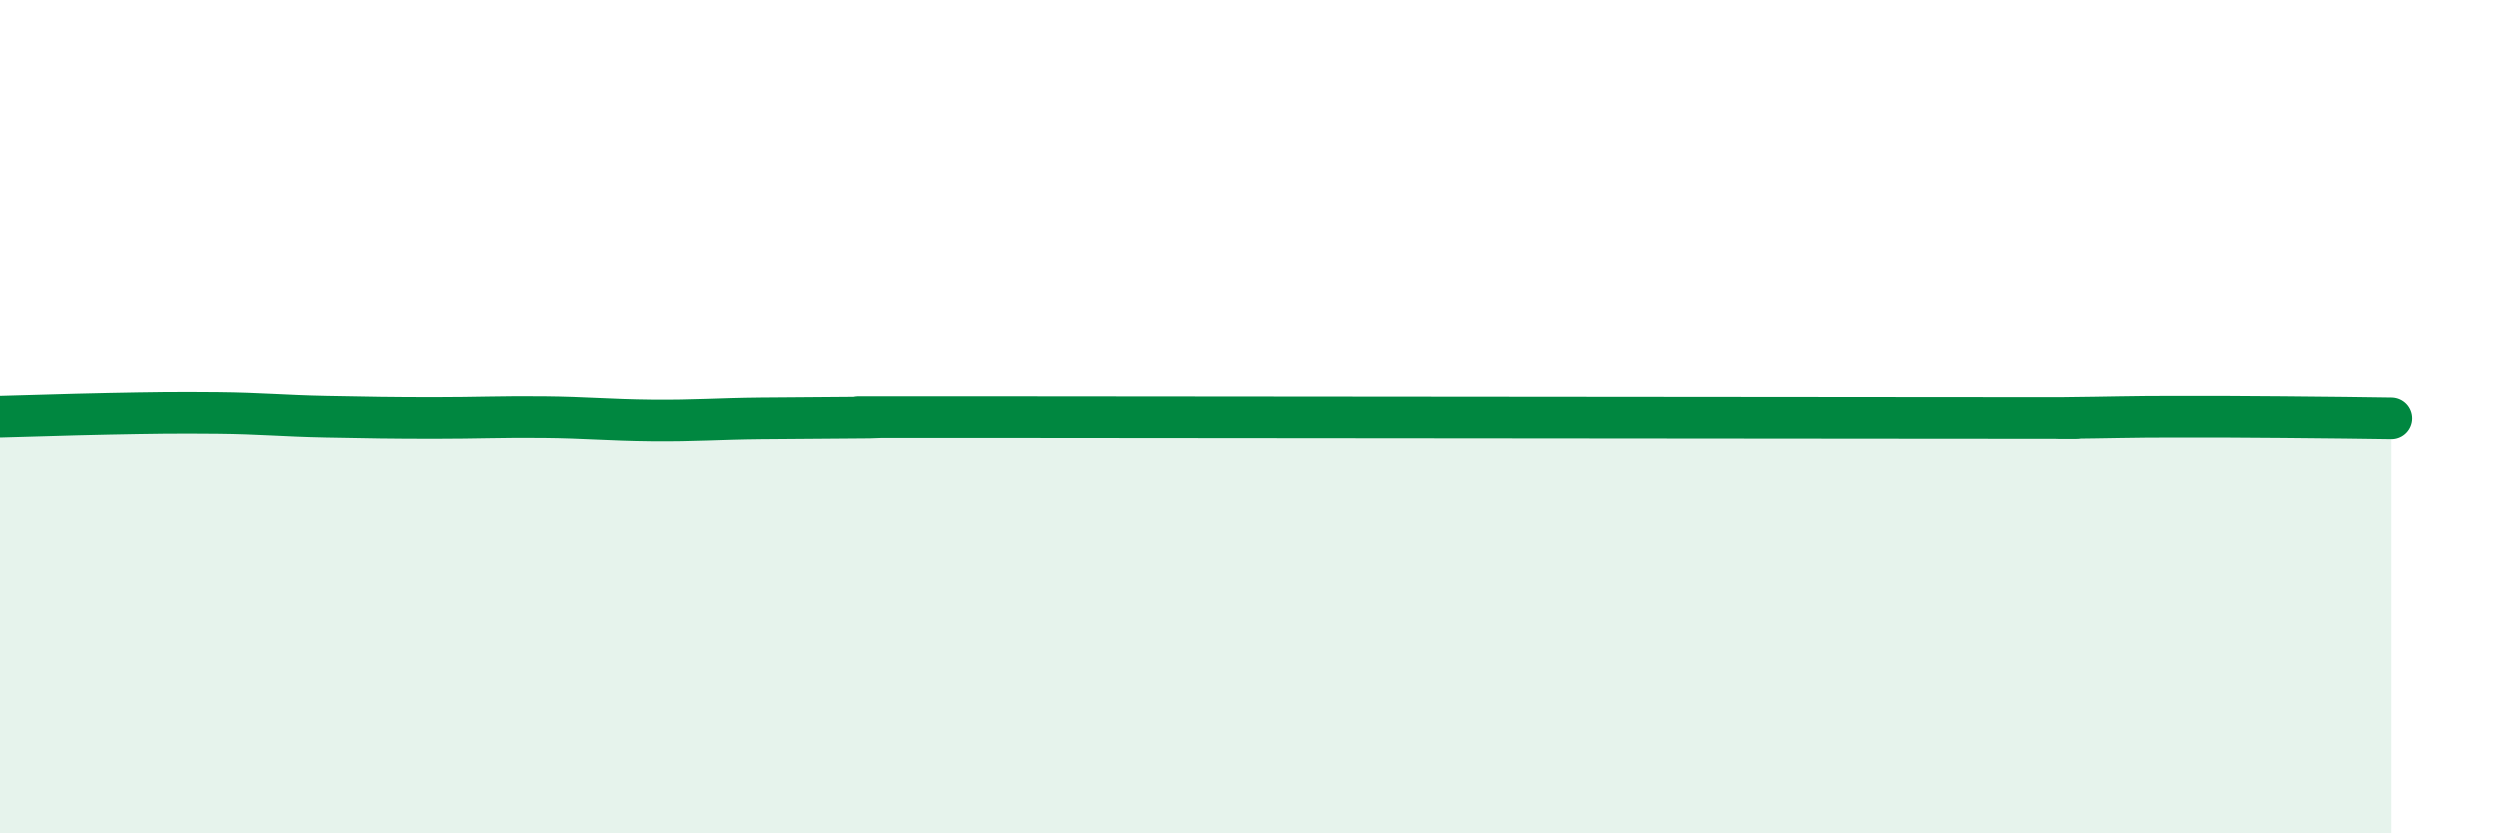
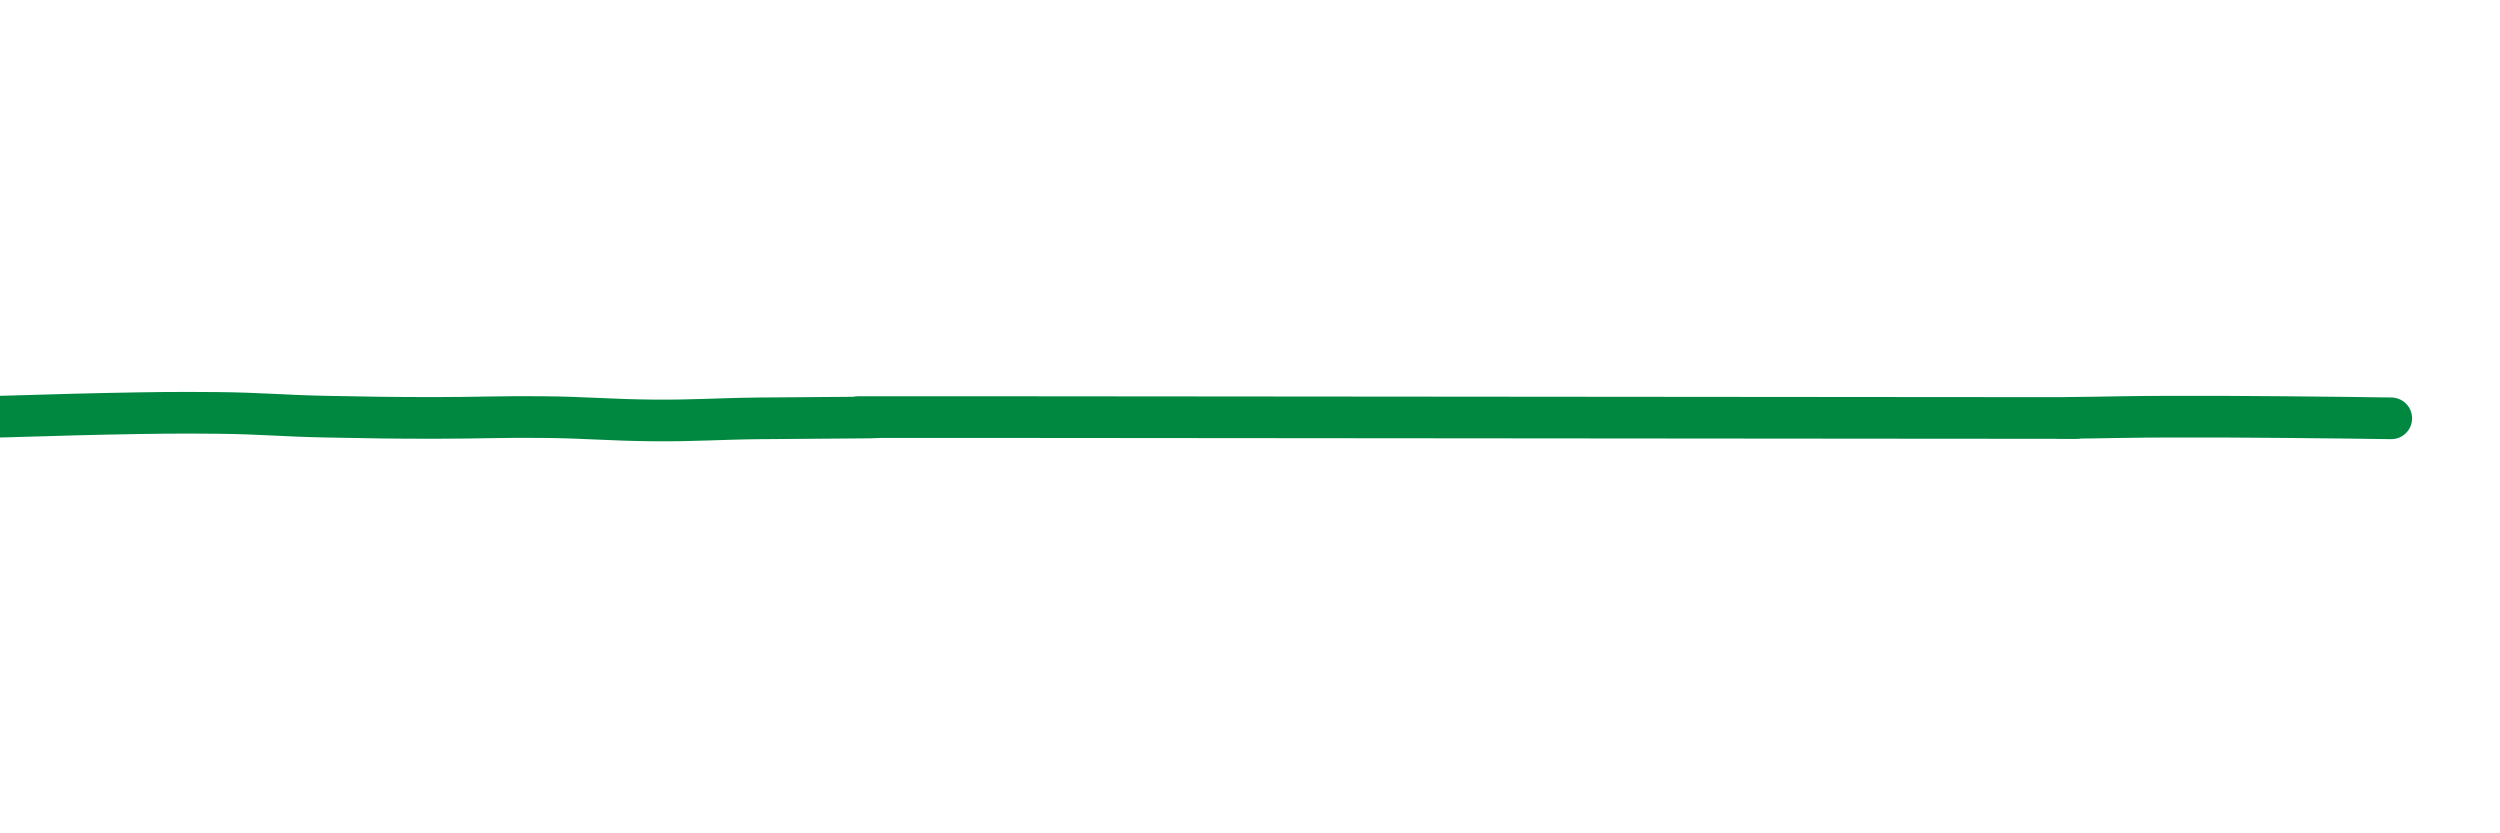
<svg xmlns="http://www.w3.org/2000/svg" width="60" height="20" viewBox="0 0 60 20">
-   <path d="M 0,10 C 0.52,9.99 1.57,9.95 2.61,9.93 C 3.65,9.91 4.18,9.9 5.22,9.91 C 6.26,9.92 6.79,9.98 7.83,10 C 8.87,10.02 9.39,10.03 10.43,10.03 C 11.47,10.03 12,10 13.04,10.01 C 14.08,10.02 14.61,10.08 15.65,10.09 C 16.69,10.1 17.22,10.05 18.26,10.04 C 19.3,10.03 19.83,10.03 20.87,10.02 C 21.91,10.01 18.26,10.01 23.48,10.01 C 28.7,10.01 41.74,10.03 46.96,10.03 C 52.18,10.03 48.53,10.04 49.57,10.03 C 50.61,10.02 51.13,10 52.17,10 C 53.21,10 53.74,10 54.78,10.01 C 55.82,10.02 56.87,10.03 57.39,10.04L57.39 20L0 20Z" fill="#008740" opacity="0.1" stroke-linecap="round" stroke-linejoin="round" />
  <path d="M 0,10 C 0.52,9.99 1.57,9.95 2.61,9.93 C 3.65,9.91 4.18,9.9 5.22,9.91 C 6.26,9.92 6.79,9.98 7.83,10 C 8.87,10.02 9.39,10.03 10.43,10.03 C 11.47,10.03 12,10 13.04,10.01 C 14.08,10.02 14.61,10.08 15.65,10.09 C 16.69,10.1 17.22,10.05 18.26,10.04 C 19.3,10.03 19.83,10.03 20.87,10.02 C 21.91,10.01 18.26,10.01 23.48,10.01 C 28.7,10.01 41.74,10.03 46.96,10.03 C 52.18,10.03 48.53,10.04 49.57,10.03 C 50.61,10.02 51.13,10 52.17,10 C 53.21,10 53.74,10 54.78,10.01 C 55.82,10.02 56.87,10.03 57.39,10.04" stroke="#008740" stroke-width="1" fill="none" stroke-linecap="round" stroke-linejoin="round" />
</svg>